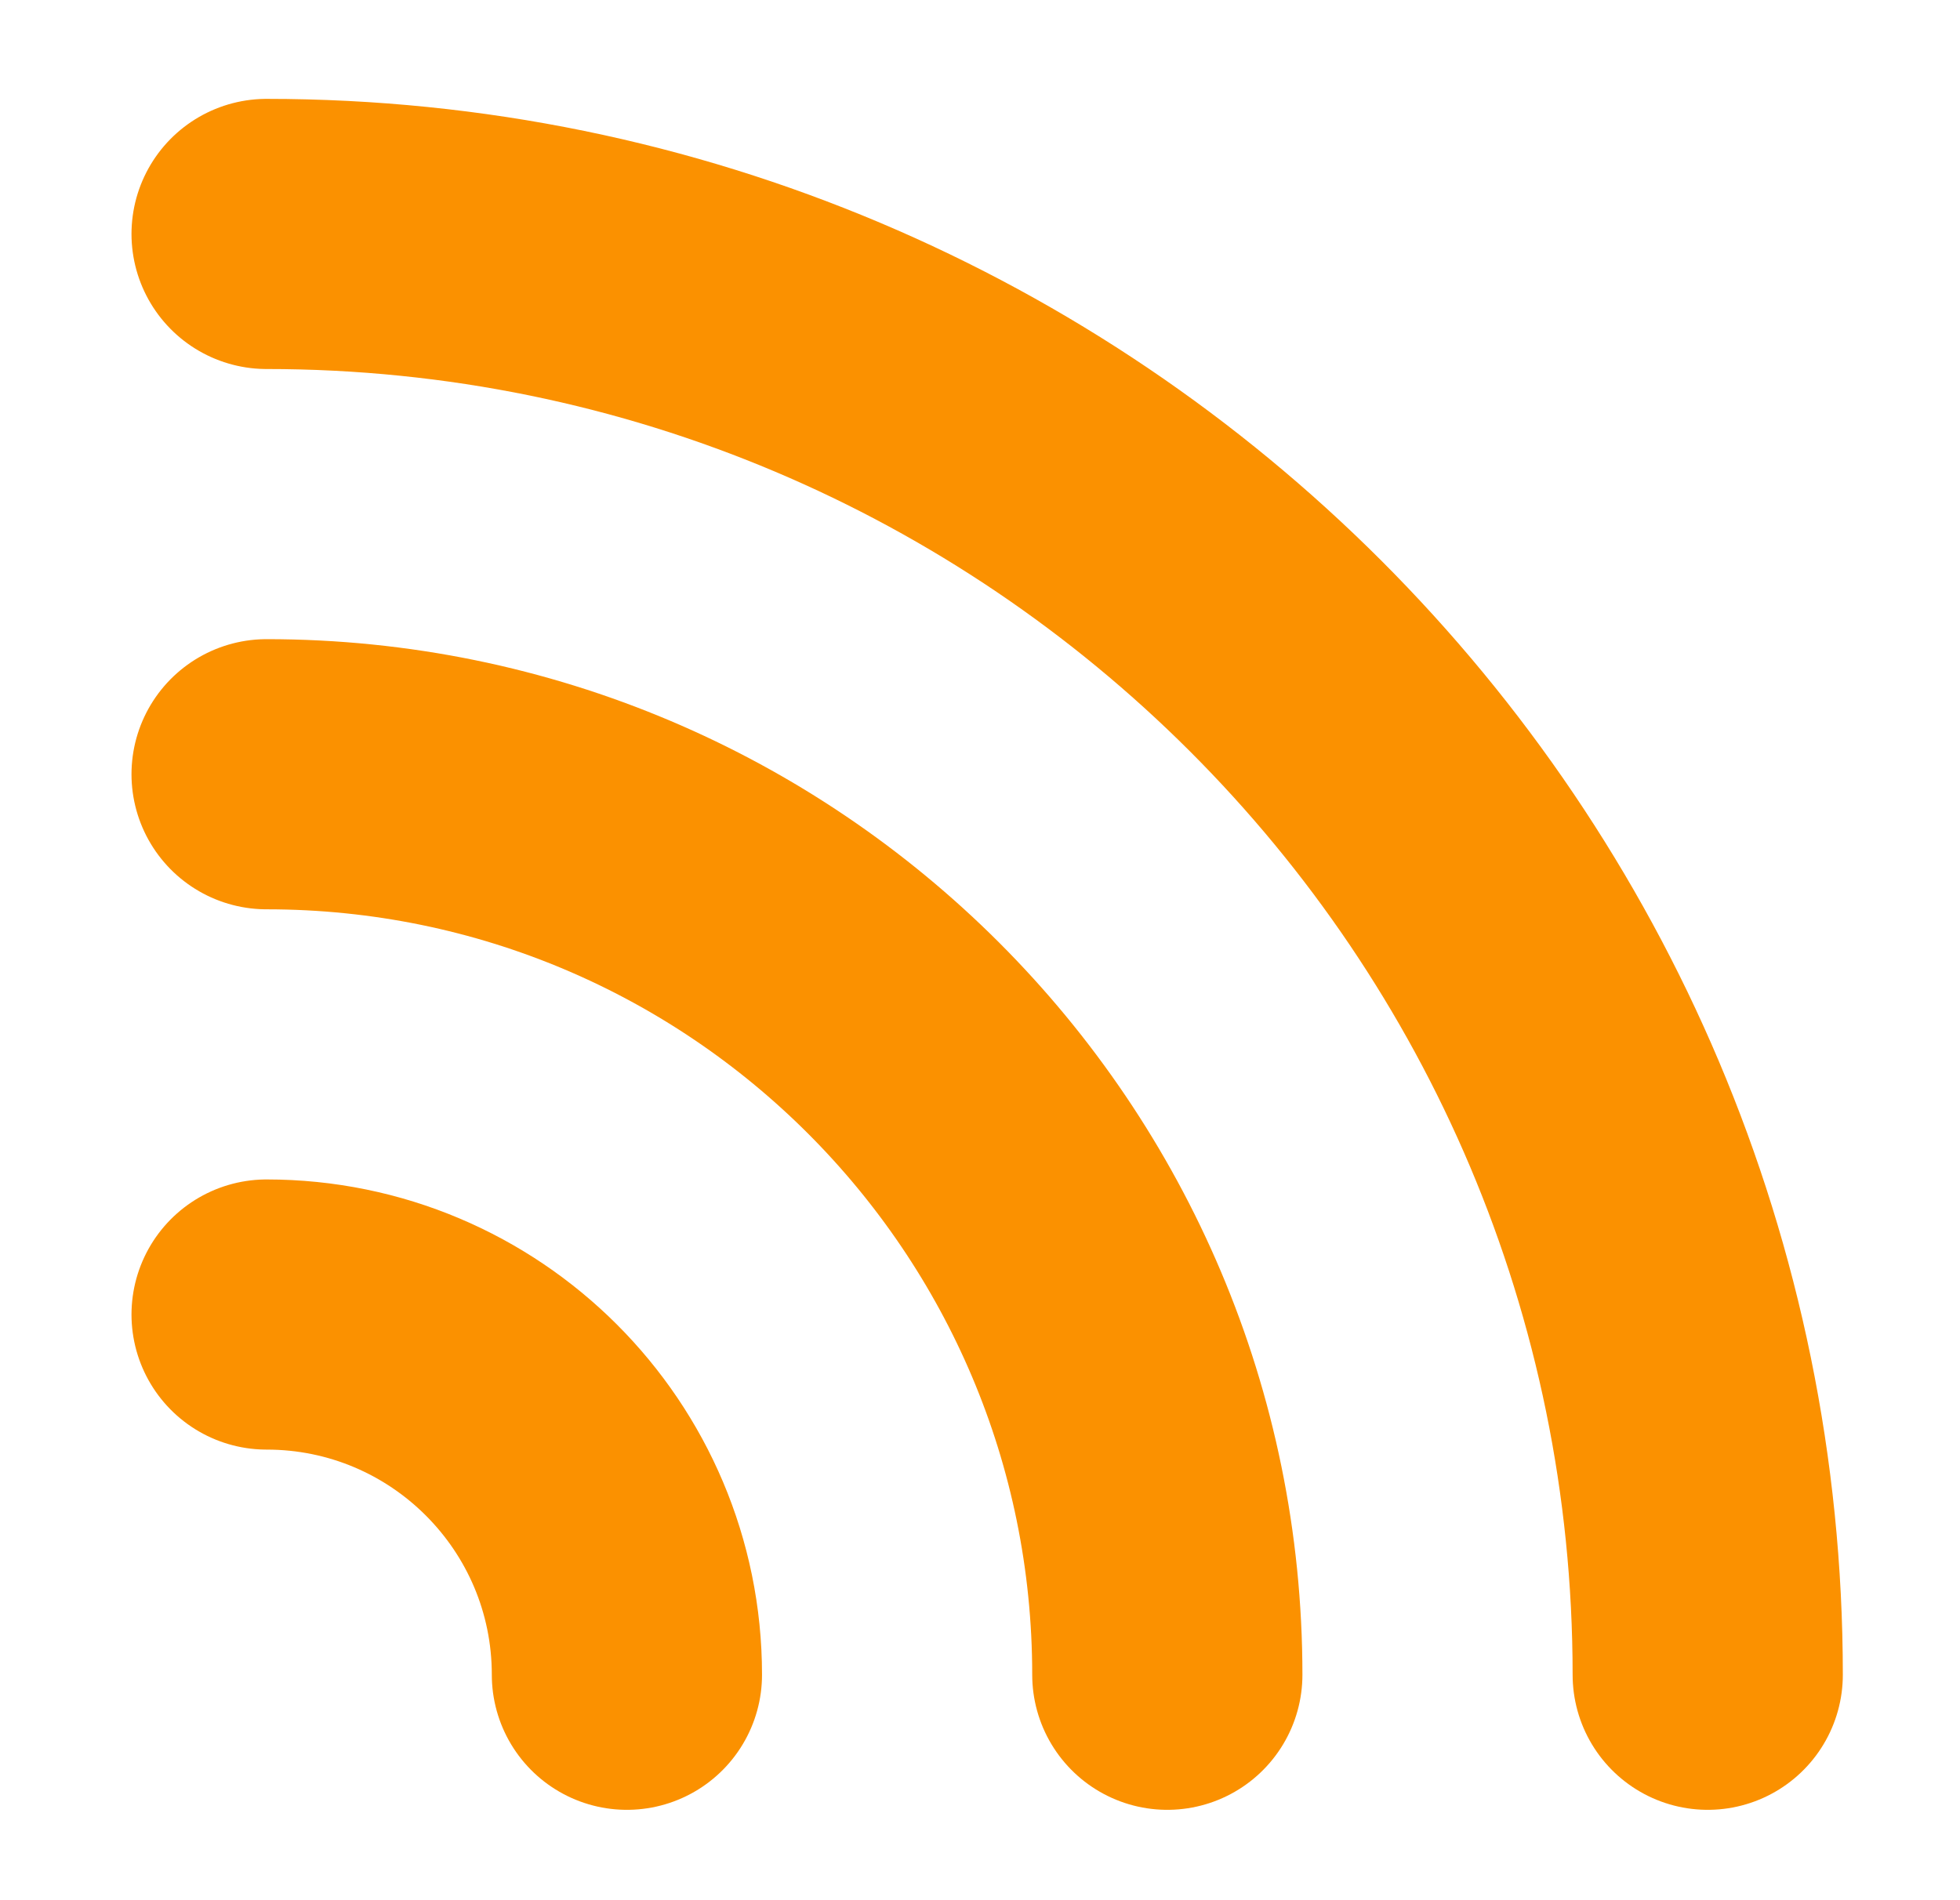
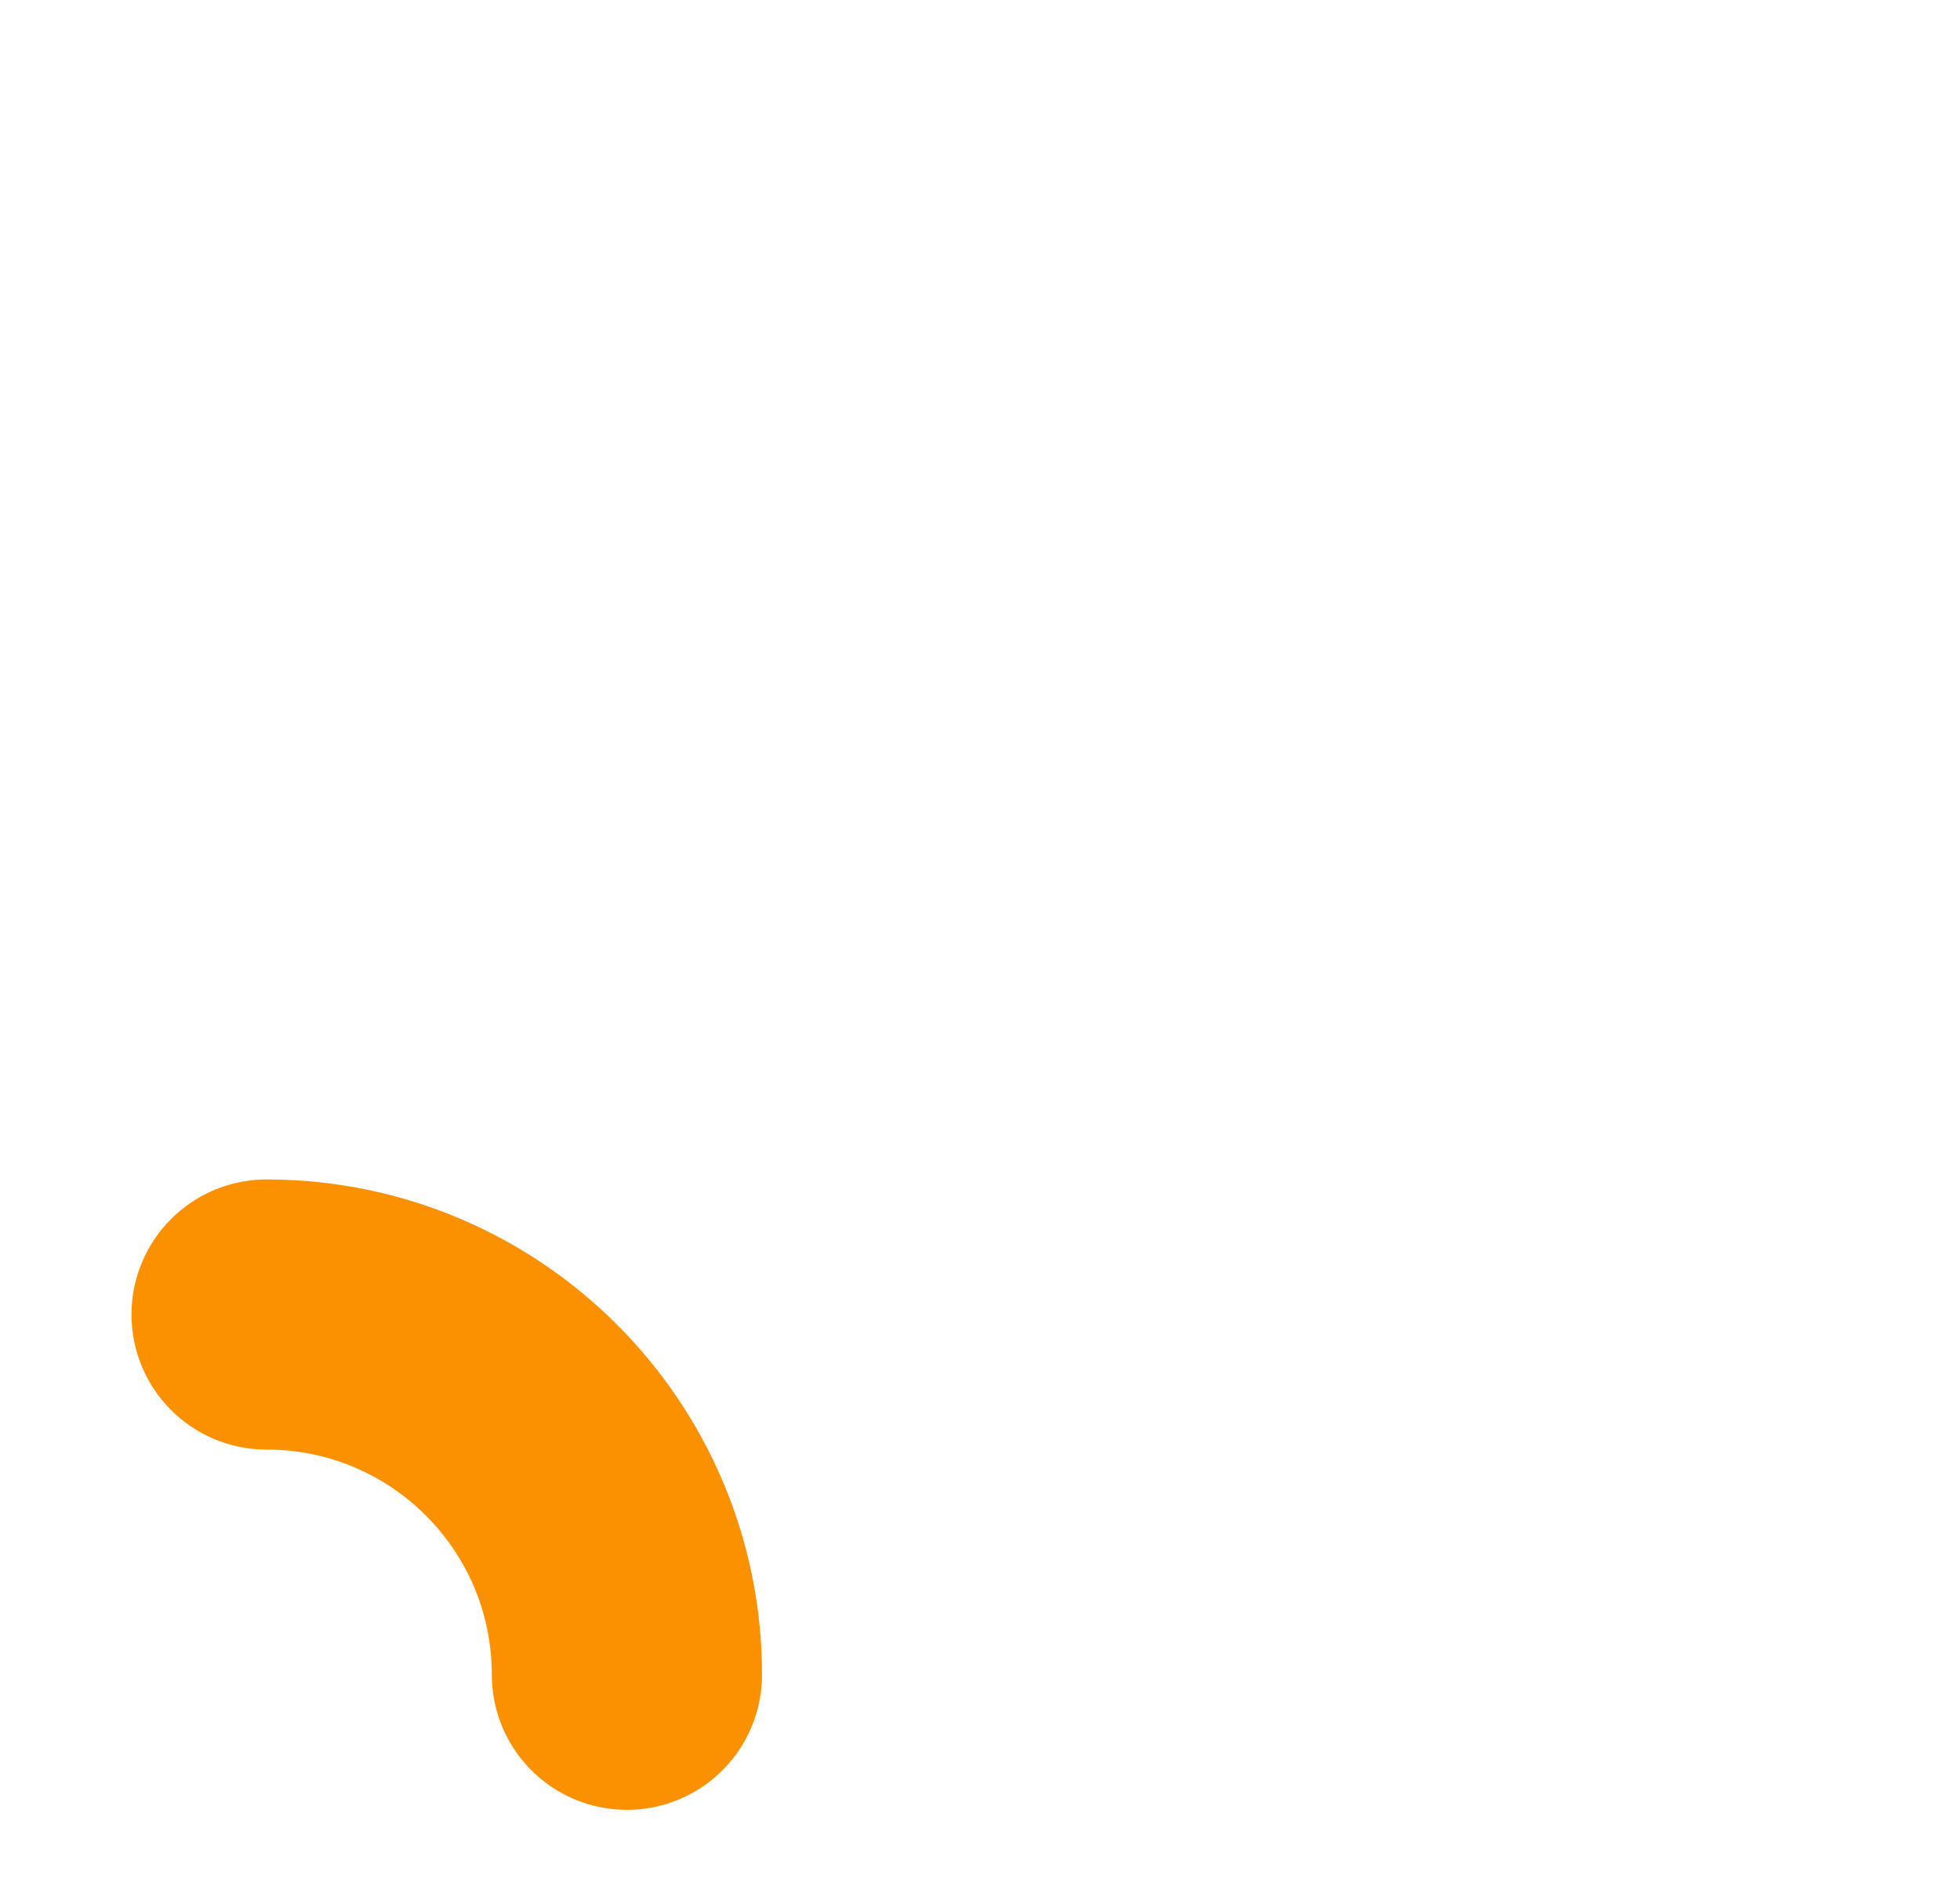
<svg xmlns="http://www.w3.org/2000/svg" width="33" height="32" viewBox="9.371 8.935 14.153 14.068" fill="none">
-   <path d="M11.167 14.667C14.849 14.667 17.834 17.652 17.834 21.334" stroke="#FB9100" stroke-width="2" stroke-linecap="round" stroke-linejoin="round" />
  <path d="M11.167 18.667C12.64 18.667 13.834 19.861 13.834 21.334" stroke="#FB9100" stroke-width="2" stroke-linecap="round" stroke-linejoin="round" />
-   <path d="M11.167 10.667C17.058 10.667 21.834 15.443 21.834 21.334" stroke="#FB9100" stroke-width="2" stroke-linecap="round" stroke-linejoin="round" />
</svg>